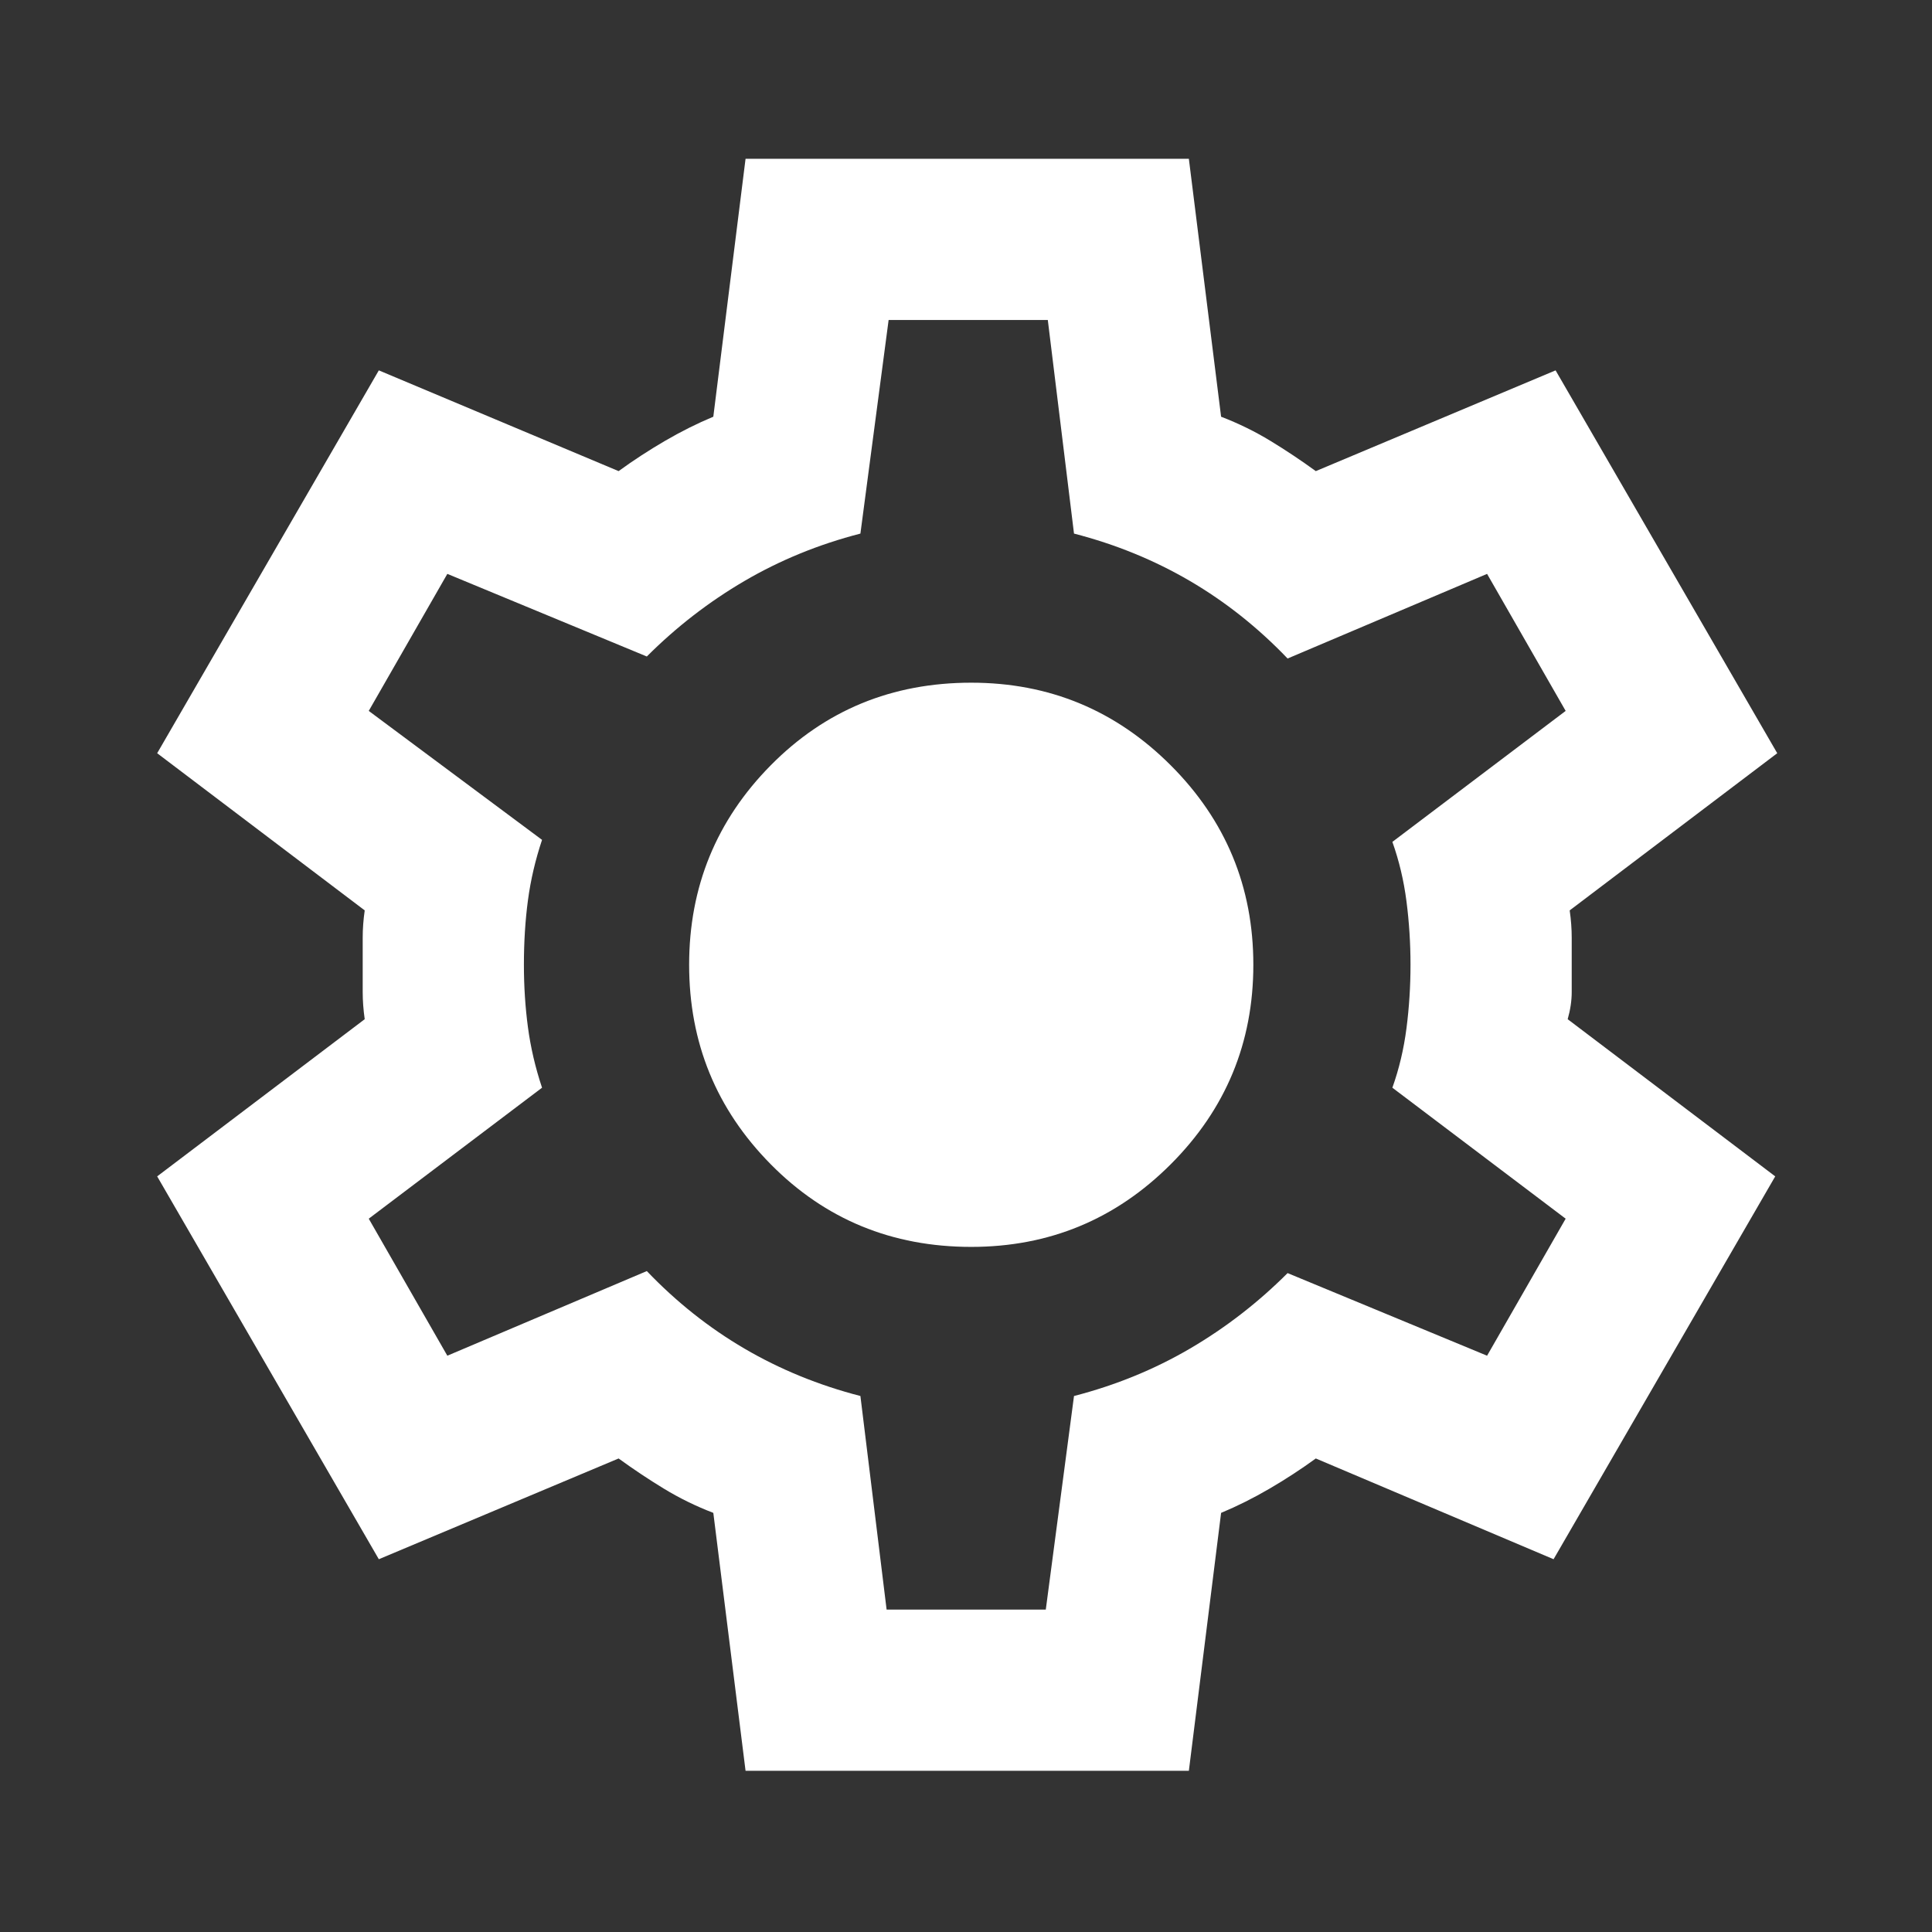
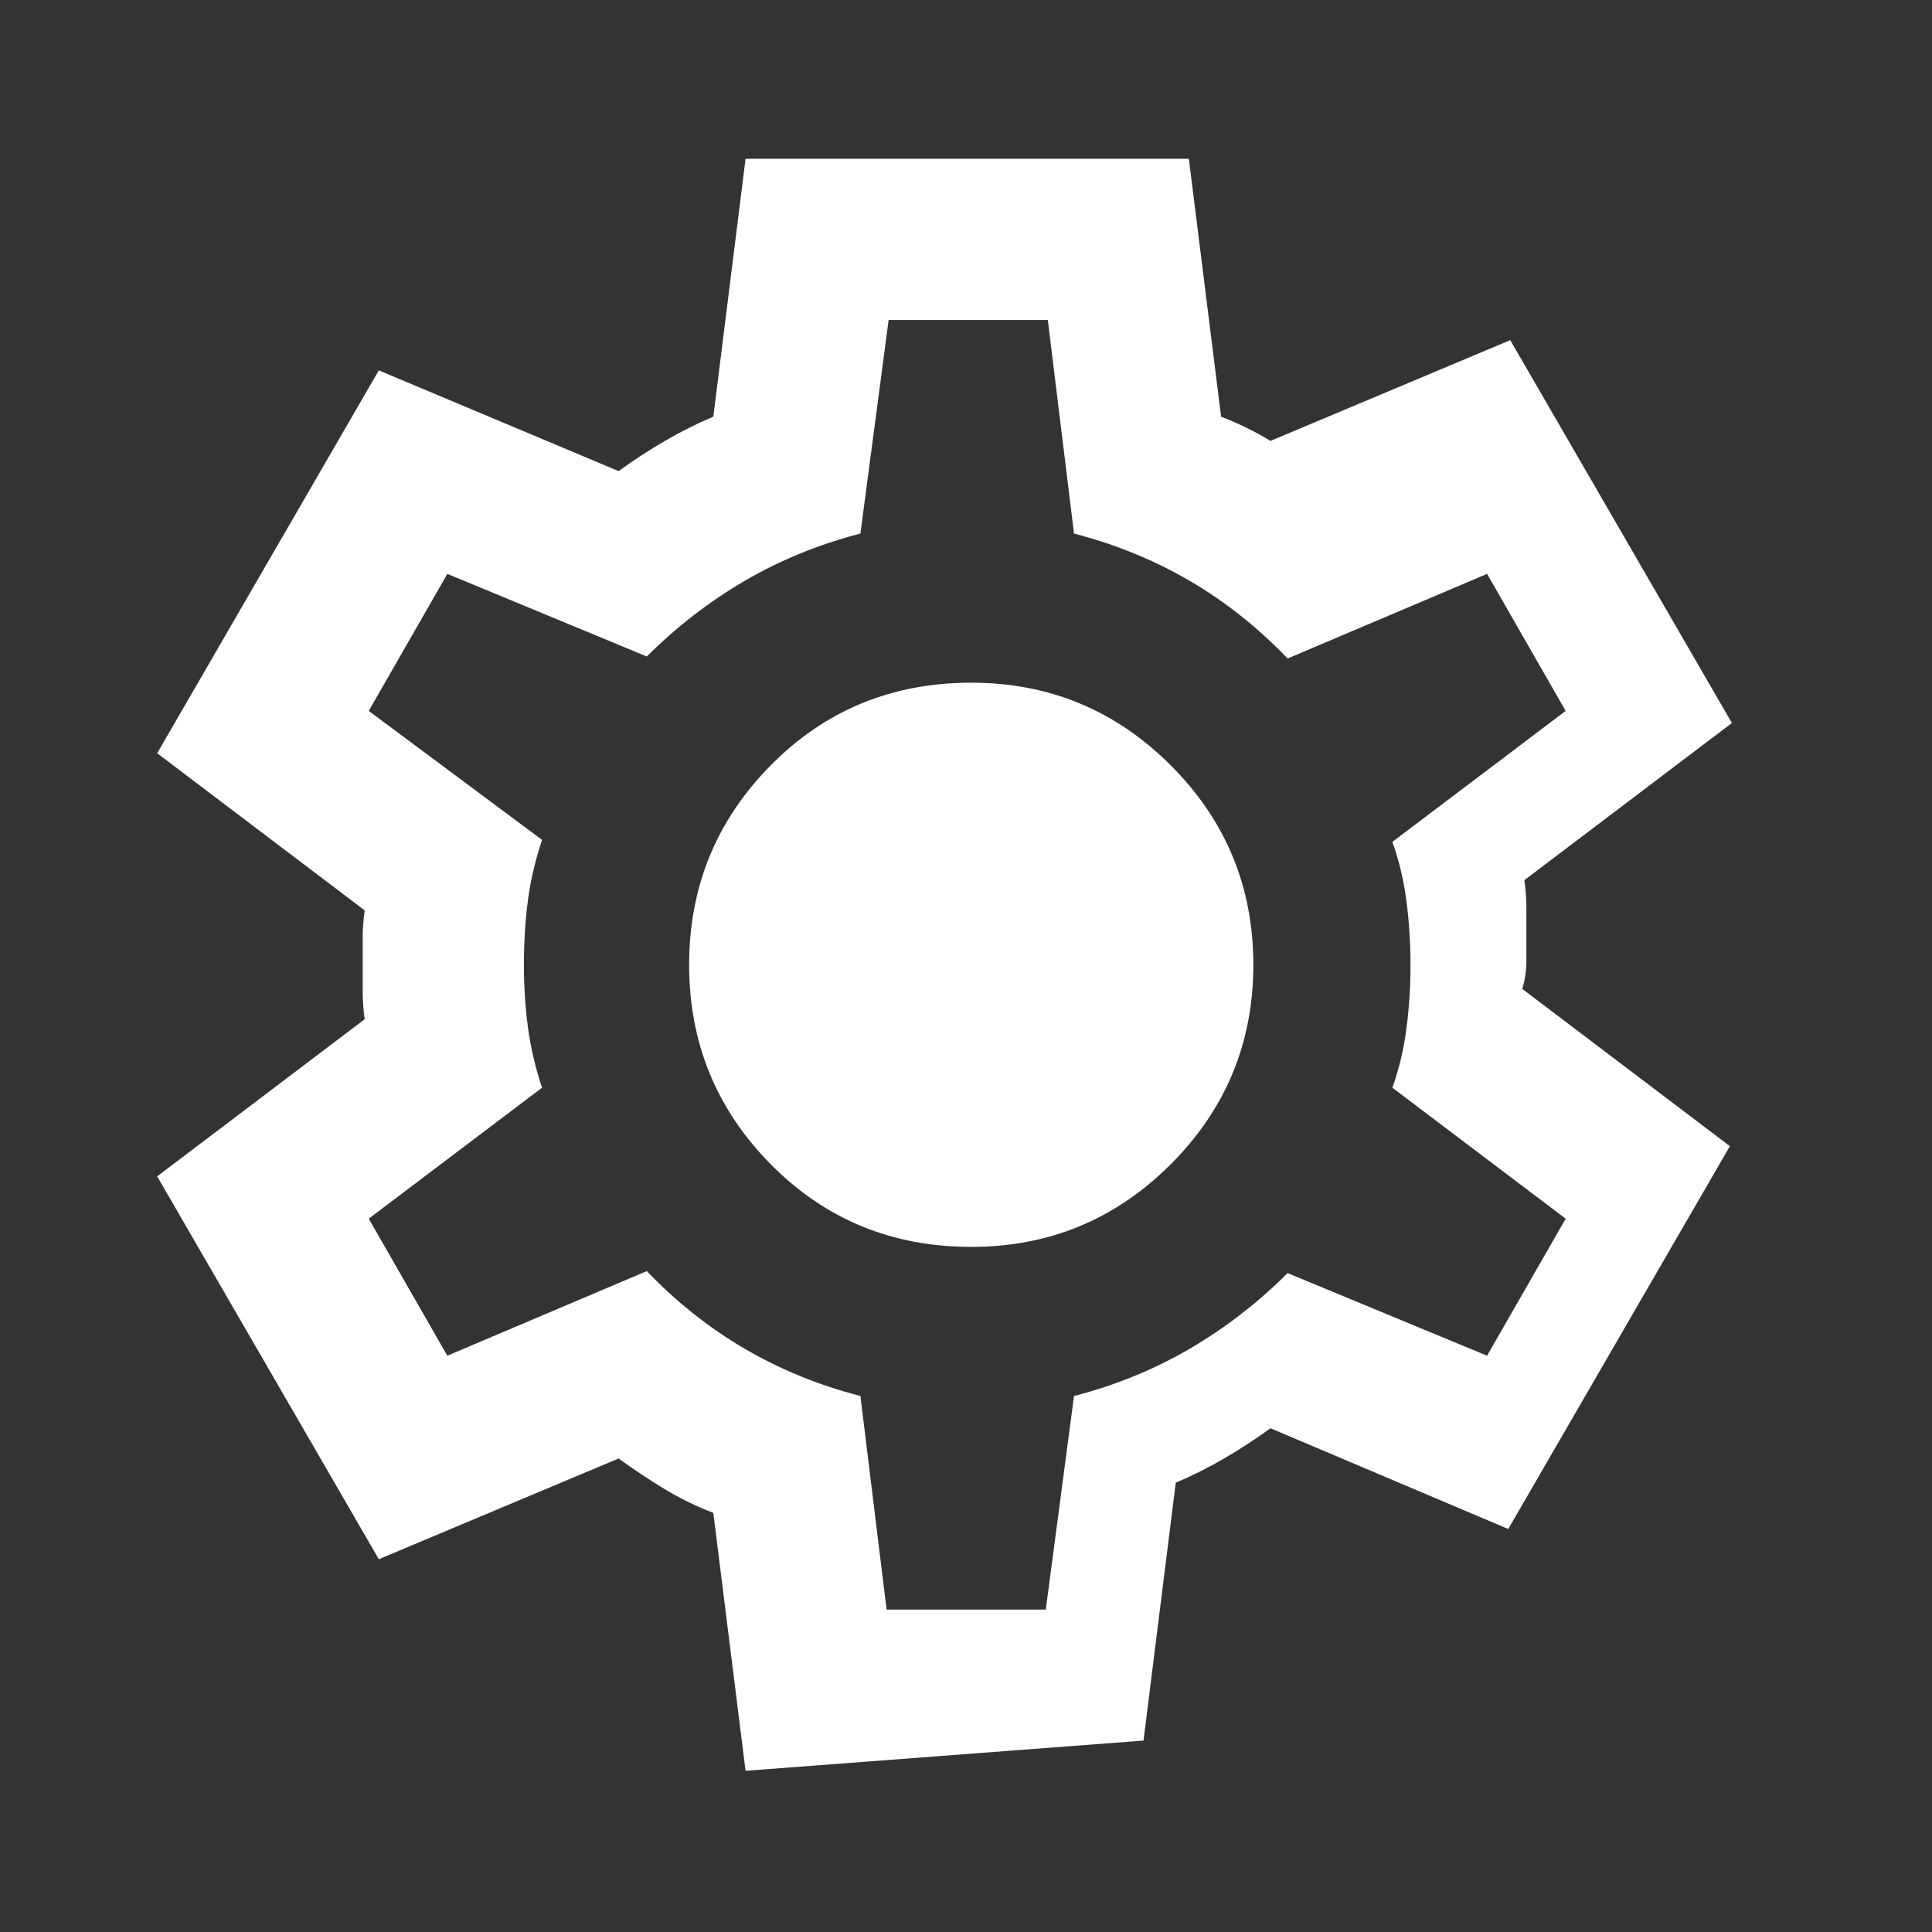
<svg xmlns="http://www.w3.org/2000/svg" version="1.1" width="24" height="24" viewBox="0,0,256,256">
  <rect x="0" y="0" width="256" height="256" fill="#333333" stroke="none" />
  <g fill="#ffffff" fill-rule="nonzero" stroke="none" stroke-width="1" stroke-linecap="butt" stroke-linejoin="miter" stroke-miterlimit="10" stroke-dasharray="" stroke-dashoffset="0" font-family="none" font-weight="none" font-size="none" text-anchor="none" style="mix-blend-mode: normal">
    <g transform="translate(0,256) scale(0.267,0.267)">
-       <path d="M370,-80l-16,-128c-8.667,-3.333 -16.833,-7.333 -24.5,-12c-7.667,-4.667 -15.167,-9.667 -22.5,-15l-119,50l-110,-190l103,-78c-0.667,-4.667 -1,-9.167 -1,-13.5v-27c0,-4.333 0.333,-8.833 1,-13.5l-103,-78l110,-190l119,50c7.333,-5.333 15,-10.333 23,-15c8,-4.667 16,-8.667 24,-12l16,-128h220l16,128c8.667,3.333 16.833,7.333 24.5,12c7.667,4.667 15.167,9.667 22.5,15l119,-50l110,190l-103,78c0.667,4.667 1,9.167 1,13.5v27c0,4.333 -0.667,8.833 -2,13.5l103,78l-110,190l-118,-50c-7.333,5.333 -15,10.333 -23,15c-8,4.667 -16,8.667 -24,12l-16,128zM440,-160h79l14,-106c20.667,-5.333 39.833,-13.167 57.5,-23.5c17.667,-10.333 33.833,-22.833 48.5,-37.5l99,41l39,-68l-86,-65c3.333,-9.333 5.667,-19.167 7,-29.5c1.333,-10.333 2,-20.833 2,-31.5c0,-10.667 -0.667,-21.167 -2,-31.5c-1.333,-10.333 -3.667,-20.167 -7,-29.5l86,-65l-39,-68l-99,42c-14.667,-15.333 -30.833,-28.167 -48.5,-38.5c-17.667,-10.333 -36.833,-18.167 -57.5,-23.5l-13,-106h-79l-14,106c-20.667,5.333 -39.833,13.167 -57.5,23.5c-17.667,10.333 -33.833,22.833 -48.5,37.5l-99,-41l-39,68l86,64c-3.333,10 -5.667,20 -7,30c-1.333,10 -2,20.667 -2,32c0,10.667 0.667,21 2,31c1.333,10 3.667,20 7,30l-86,65l39,68l99,-42c14.667,15.333 30.833,28.167 48.5,38.5c17.667,10.333 36.833,18.167 57.5,23.5zM482,-340c38.667,0 71.667,-13.667 99,-41c27.333,-27.333 41,-60.333 41,-99c0,-38.667 -13.667,-71.667 -41,-99c-27.333,-27.333 -60.333,-41 -99,-41c-39.333,0 -72.5,13.667 -99.5,41c-27,27.333 -40.5,60.333 -40.5,99c0,38.667 13.5,71.667 40.5,99c27,27.333 60.167,41 99.5,41zM480,-480z" />
+       <path d="M370,-80l-16,-128c-8.667,-3.333 -16.833,-7.333 -24.5,-12c-7.667,-4.667 -15.167,-9.667 -22.5,-15l-119,50l-110,-190l103,-78c-0.667,-4.667 -1,-9.167 -1,-13.5v-27c0,-4.333 0.333,-8.833 1,-13.5l-103,-78l110,-190l119,50c7.333,-5.333 15,-10.333 23,-15c8,-4.667 16,-8.667 24,-12l16,-128h220l16,128c8.667,3.333 16.833,7.333 24.5,12l119,-50l110,190l-103,78c0.667,4.667 1,9.167 1,13.5v27c0,4.333 -0.667,8.833 -2,13.5l103,78l-110,190l-118,-50c-7.333,5.333 -15,10.333 -23,15c-8,4.667 -16,8.667 -24,12l-16,128zM440,-160h79l14,-106c20.667,-5.333 39.833,-13.167 57.5,-23.5c17.667,-10.333 33.833,-22.833 48.5,-37.5l99,41l39,-68l-86,-65c3.333,-9.333 5.667,-19.167 7,-29.5c1.333,-10.333 2,-20.833 2,-31.5c0,-10.667 -0.667,-21.167 -2,-31.5c-1.333,-10.333 -3.667,-20.167 -7,-29.5l86,-65l-39,-68l-99,42c-14.667,-15.333 -30.833,-28.167 -48.5,-38.5c-17.667,-10.333 -36.833,-18.167 -57.5,-23.5l-13,-106h-79l-14,106c-20.667,5.333 -39.833,13.167 -57.5,23.5c-17.667,10.333 -33.833,22.833 -48.5,37.5l-99,-41l-39,68l86,64c-3.333,10 -5.667,20 -7,30c-1.333,10 -2,20.667 -2,32c0,10.667 0.667,21 2,31c1.333,10 3.667,20 7,30l-86,65l39,68l99,-42c14.667,15.333 30.833,28.167 48.5,38.5c17.667,10.333 36.833,18.167 57.5,23.5zM482,-340c38.667,0 71.667,-13.667 99,-41c27.333,-27.333 41,-60.333 41,-99c0,-38.667 -13.667,-71.667 -41,-99c-27.333,-27.333 -60.333,-41 -99,-41c-39.333,0 -72.5,13.667 -99.5,41c-27,27.333 -40.5,60.333 -40.5,99c0,38.667 13.5,71.667 40.5,99c27,27.333 60.167,41 99.5,41zM480,-480z" />
    </g>
  </g>
</svg>